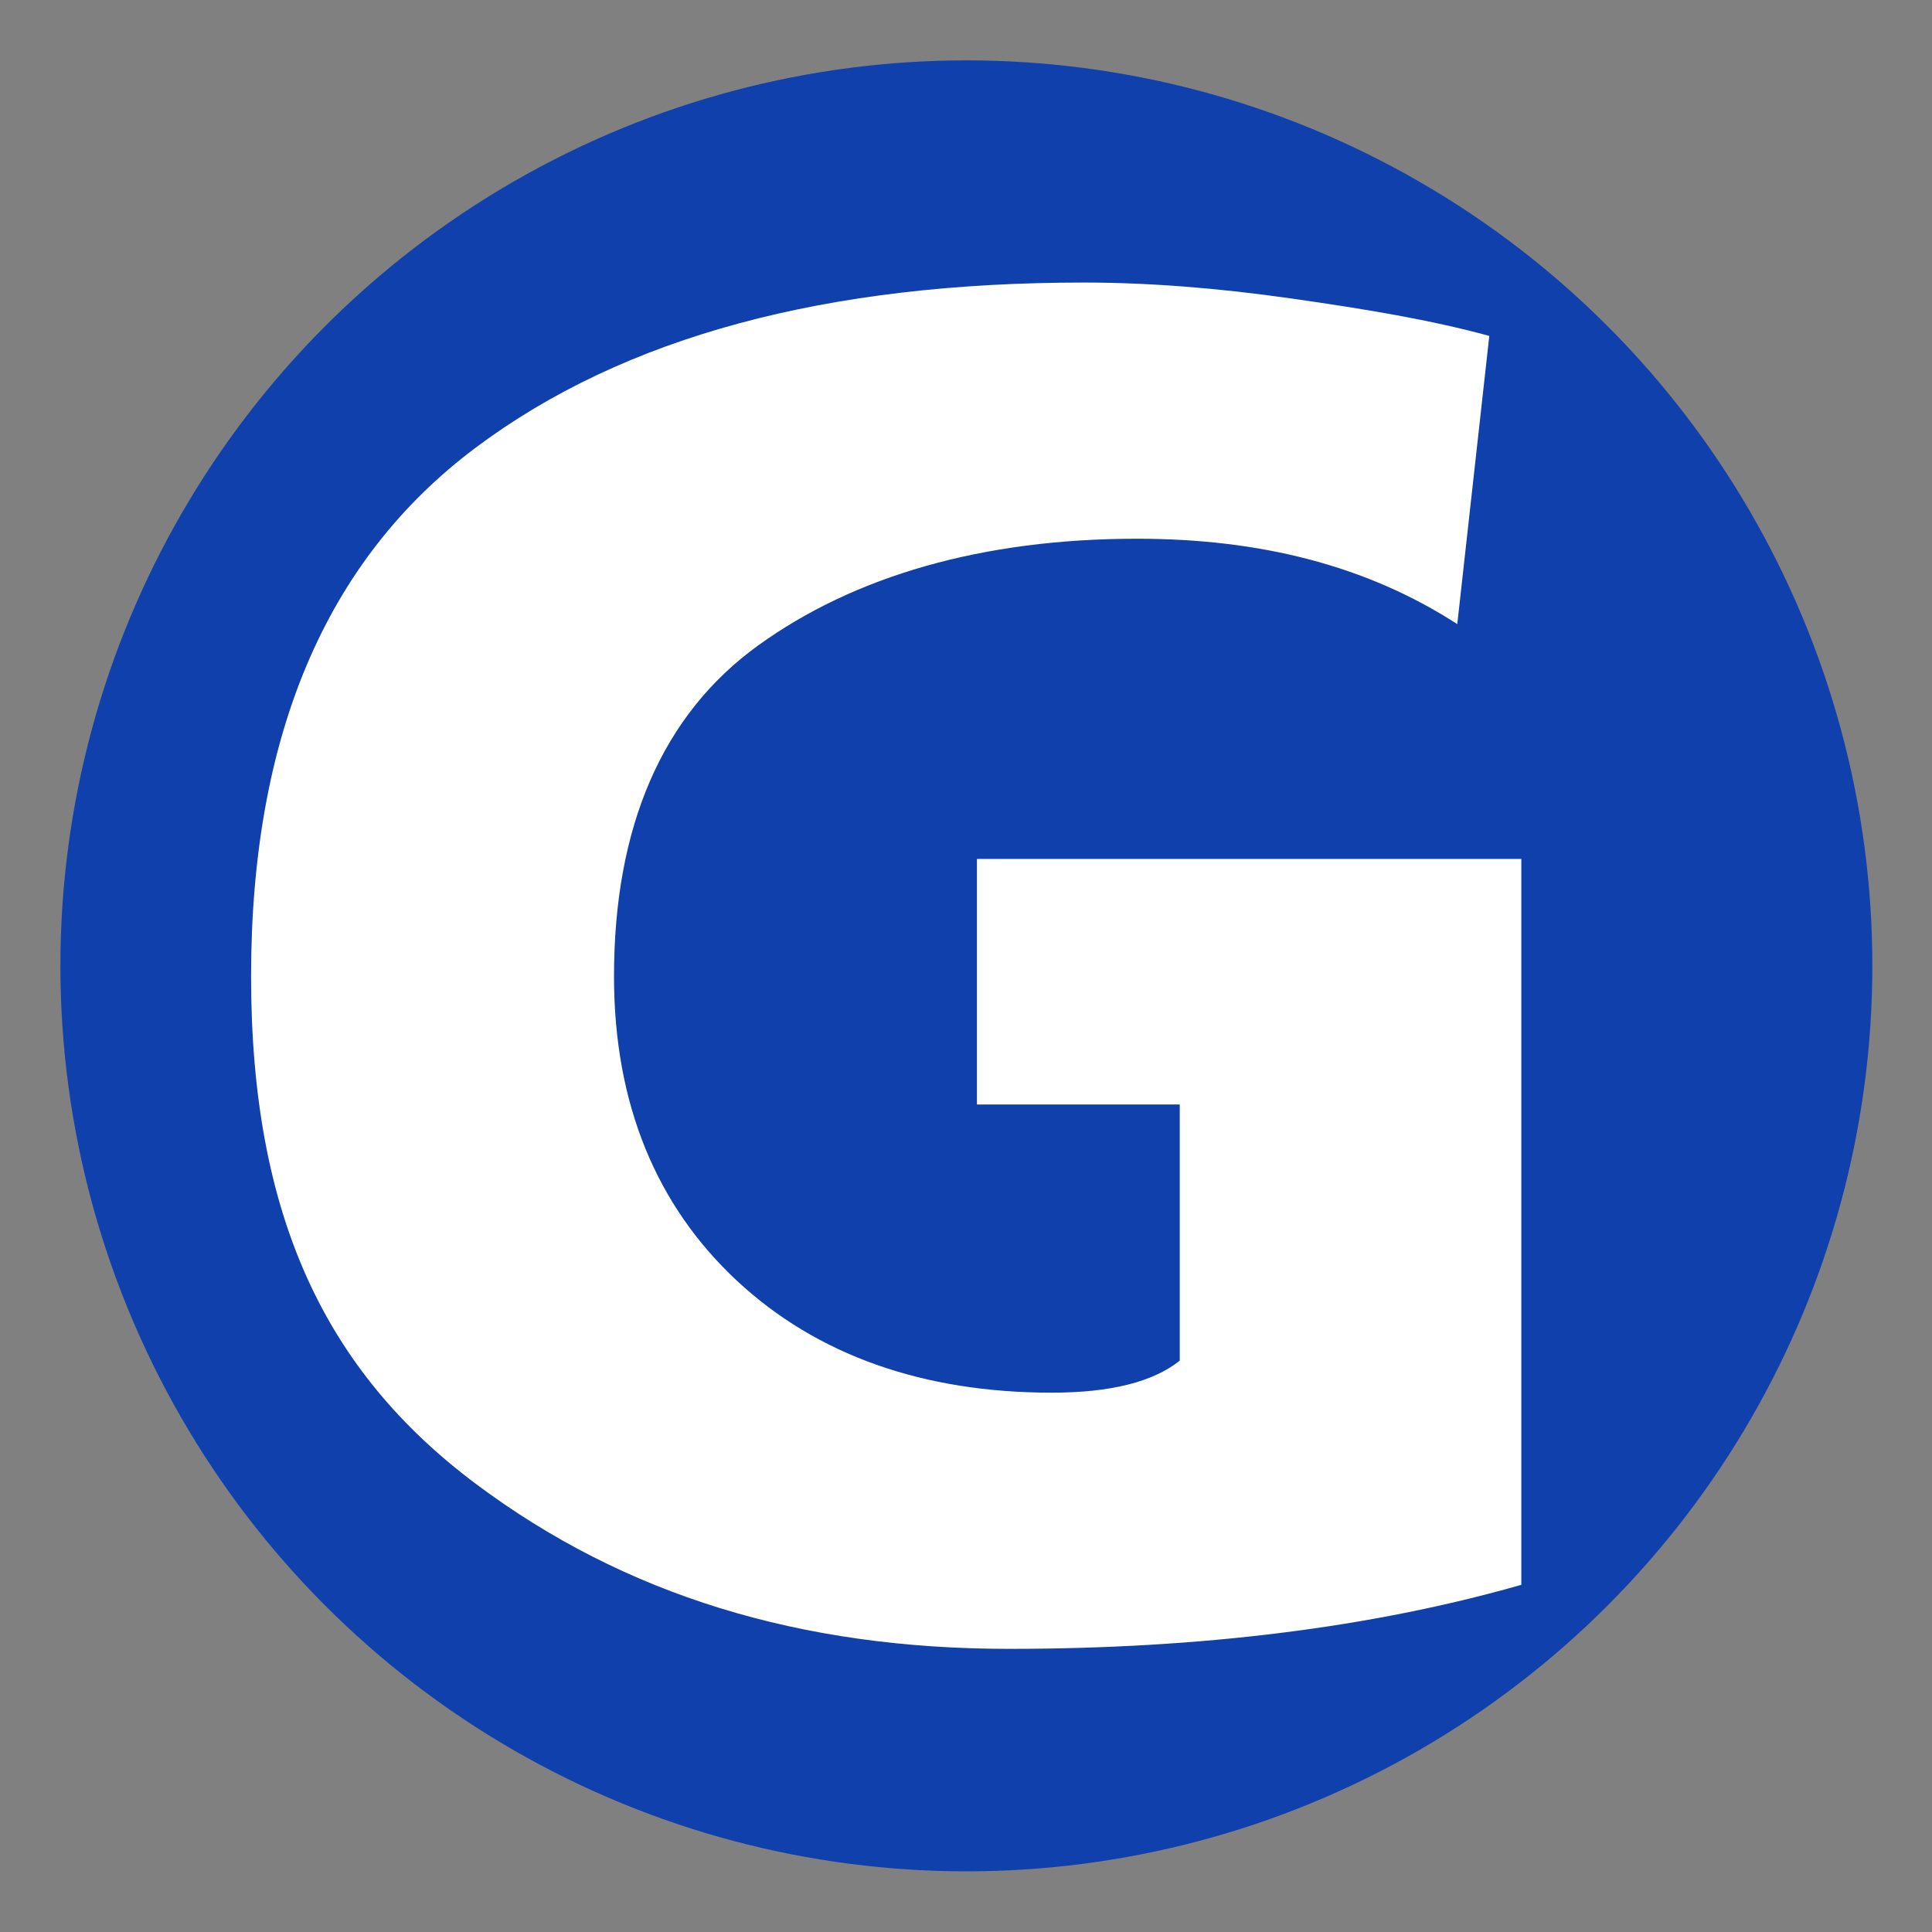
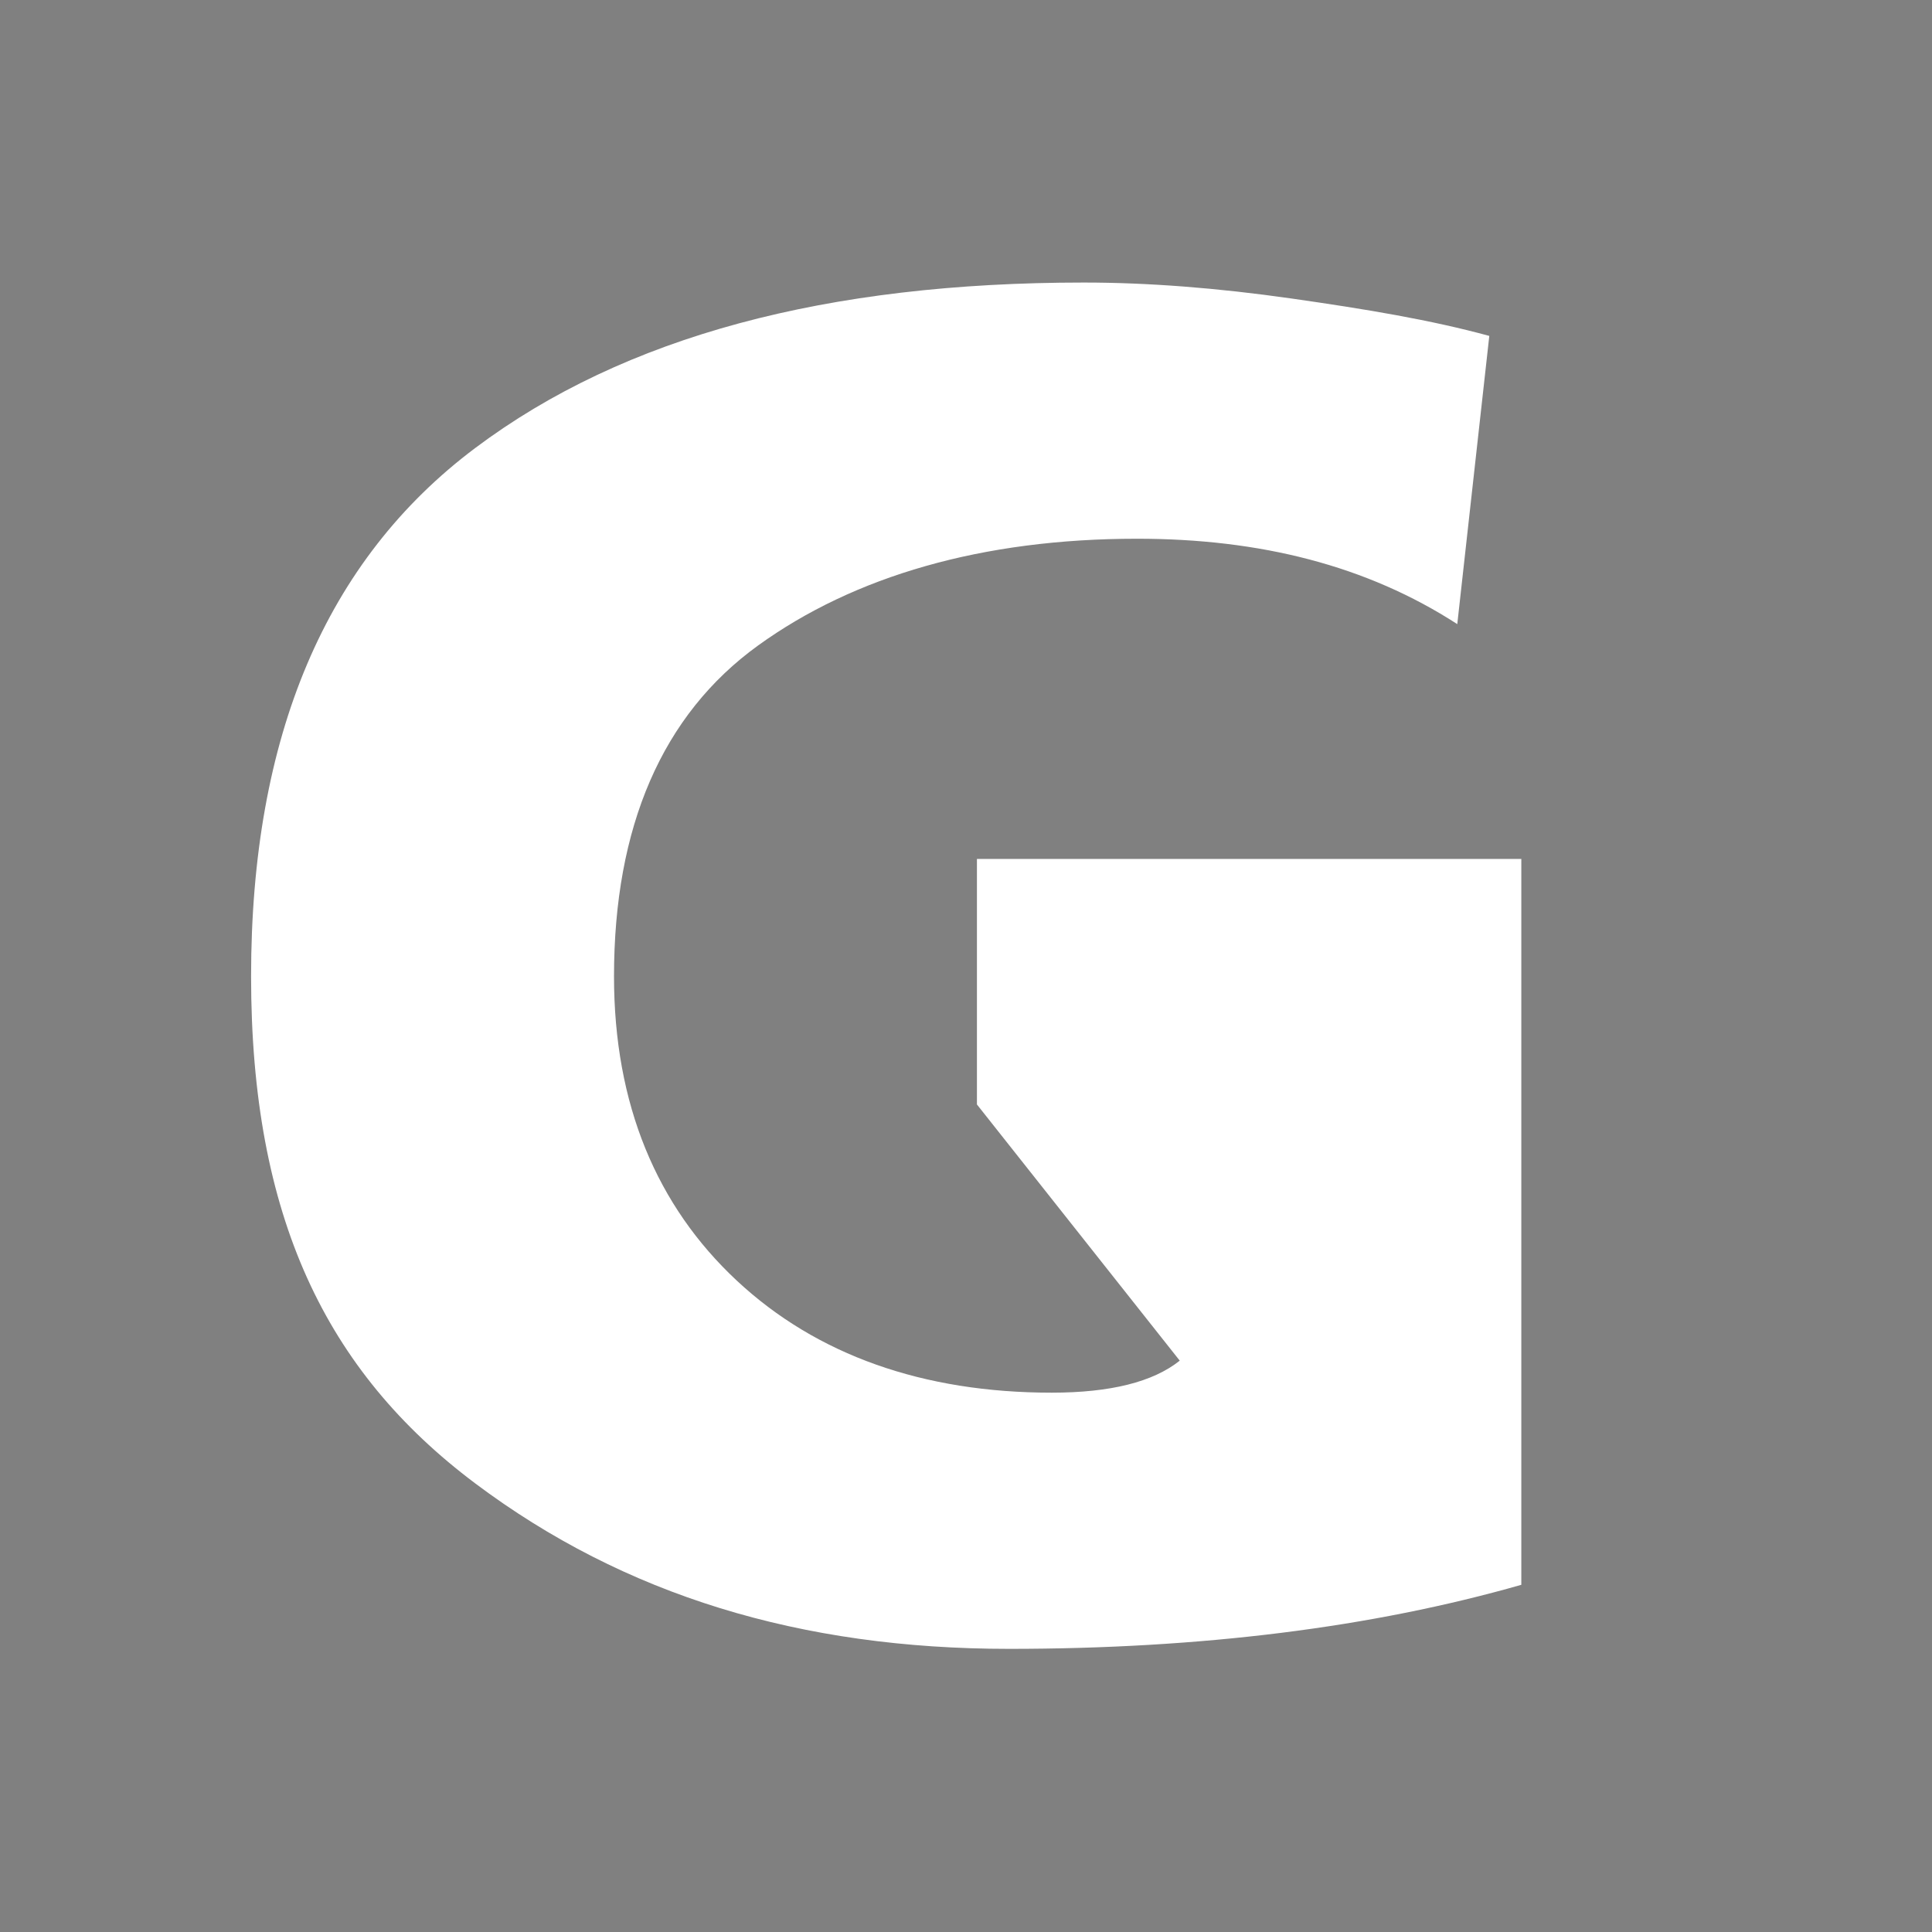
<svg xmlns="http://www.w3.org/2000/svg" width="100%" height="100%" viewBox="0 0 32 32" version="1.1" xml:space="preserve" style="fill-rule:evenodd;clip-rule:evenodd;stroke-linejoin:round;stroke-miterlimit:2;">
  <rect x="0" y="0" width="32" height="32" fill="#808080" stroke="none" />
  <g transform="matrix(0.964,0,0,0.978,-0.806,0.022)">
-     <ellipse cx="17.44" cy="16.335" rx="15.566" ry="15.335" style="fill:rgb(16,64,172);" />
-   </g>
+     </g>
  <g transform="matrix(0.884,0,0,0.884,-57.076,-7.431)">
-     <path d="M82.87,24.5L82.87,29.1L86.67,29.1L86.67,33.9C86.17,34.3 85.37,34.5 84.27,34.5C81.87,34.5 79.87,33.8 78.37,32.4C76.87,31 76.07,29.1 76.07,26.7C76.07,23.9 76.97,21.8 78.77,20.5C80.57,19.2 82.97,18.5 85.87,18.5C88.17,18.5 90.17,19 91.87,20.1L92.47,14.7C91.37,14.4 90.17,14.2 88.77,14C87.37,13.8 86.07,13.7 84.87,13.7C80.07,13.7 76.27,14.7 73.47,16.8C70.67,18.9 69.27,22.2 69.27,26.7C69.27,31.2 70.67,34.1 73.47,36.2C76.27,38.3 79.57,39.3 83.47,39.3C87.07,39.3 90.27,38.9 93.07,38.1L93.07,24.5L82.87,24.5Z" style="fill:white;fill-rule:nonzero;" />
+     <path d="M82.87,24.5L82.87,29.1L86.67,33.9C86.17,34.3 85.37,34.5 84.27,34.5C81.87,34.5 79.87,33.8 78.37,32.4C76.87,31 76.07,29.1 76.07,26.7C76.07,23.9 76.97,21.8 78.77,20.5C80.57,19.2 82.97,18.5 85.87,18.5C88.17,18.5 90.17,19 91.87,20.1L92.47,14.7C91.37,14.4 90.17,14.2 88.77,14C87.37,13.8 86.07,13.7 84.87,13.7C80.07,13.7 76.27,14.7 73.47,16.8C70.67,18.9 69.27,22.2 69.27,26.7C69.27,31.2 70.67,34.1 73.47,36.2C76.27,38.3 79.57,39.3 83.47,39.3C87.07,39.3 90.27,38.9 93.07,38.1L93.07,24.5L82.87,24.5Z" style="fill:white;fill-rule:nonzero;" />
  </g>
</svg>